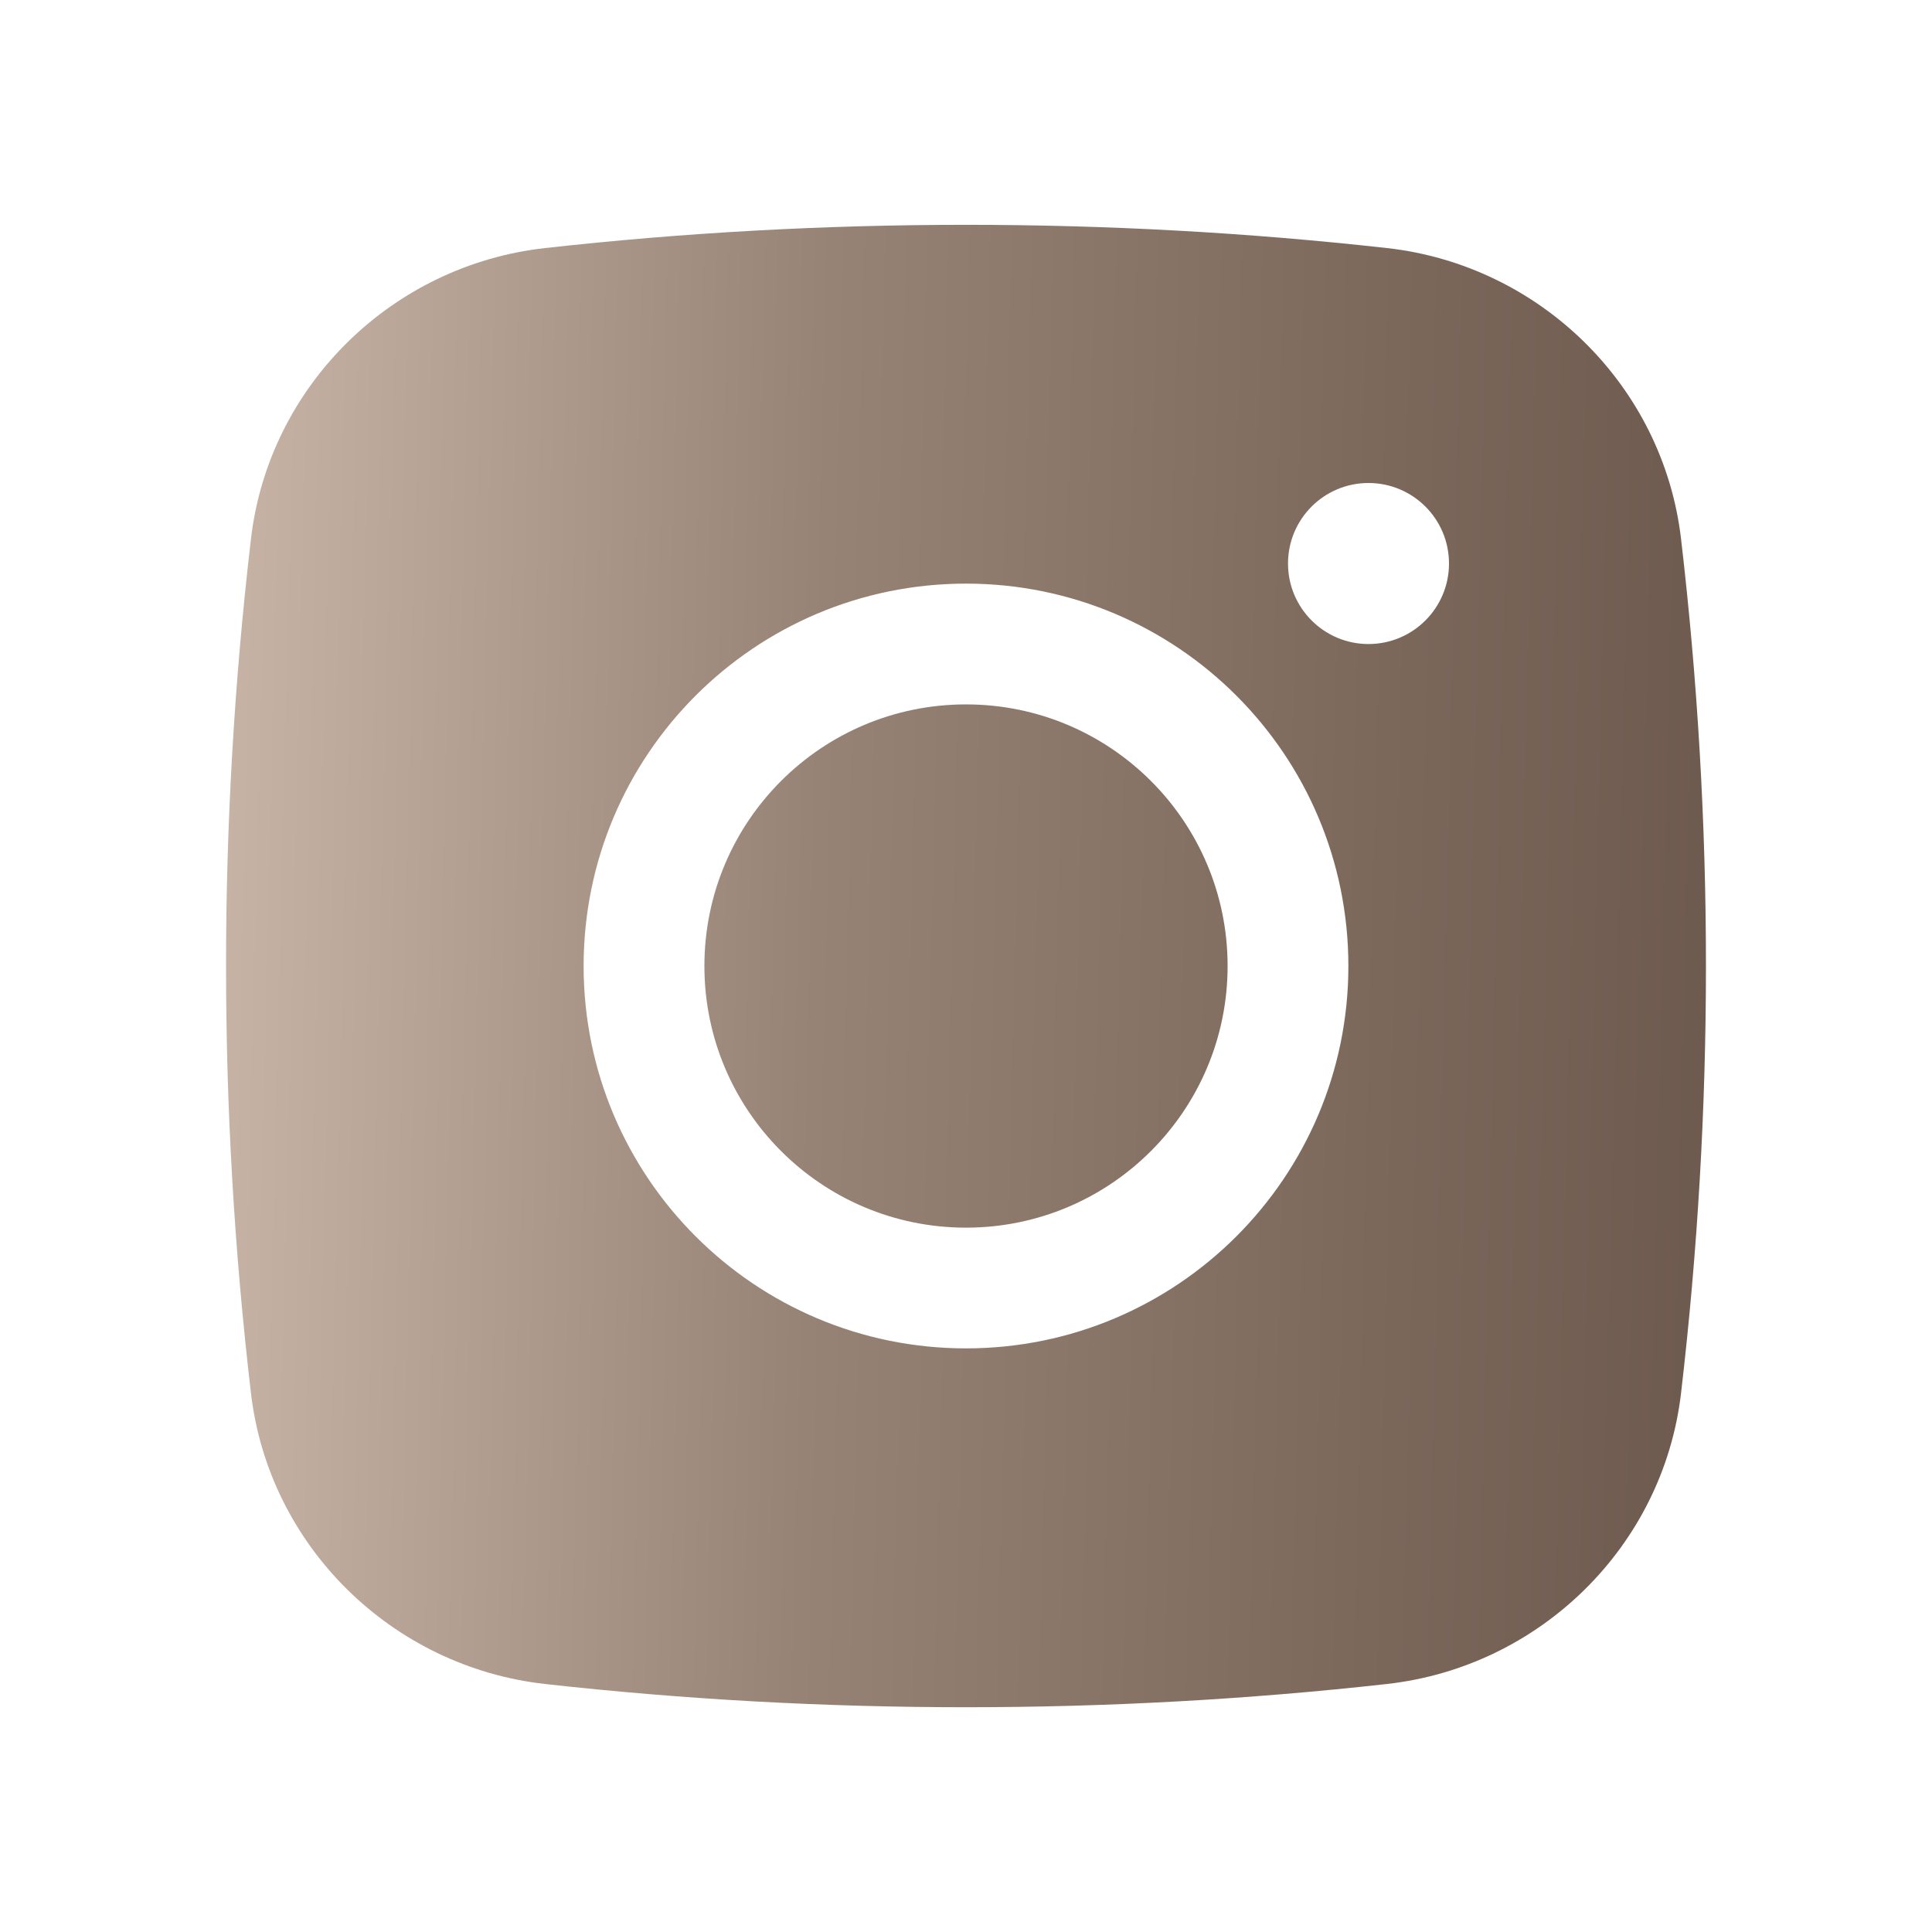
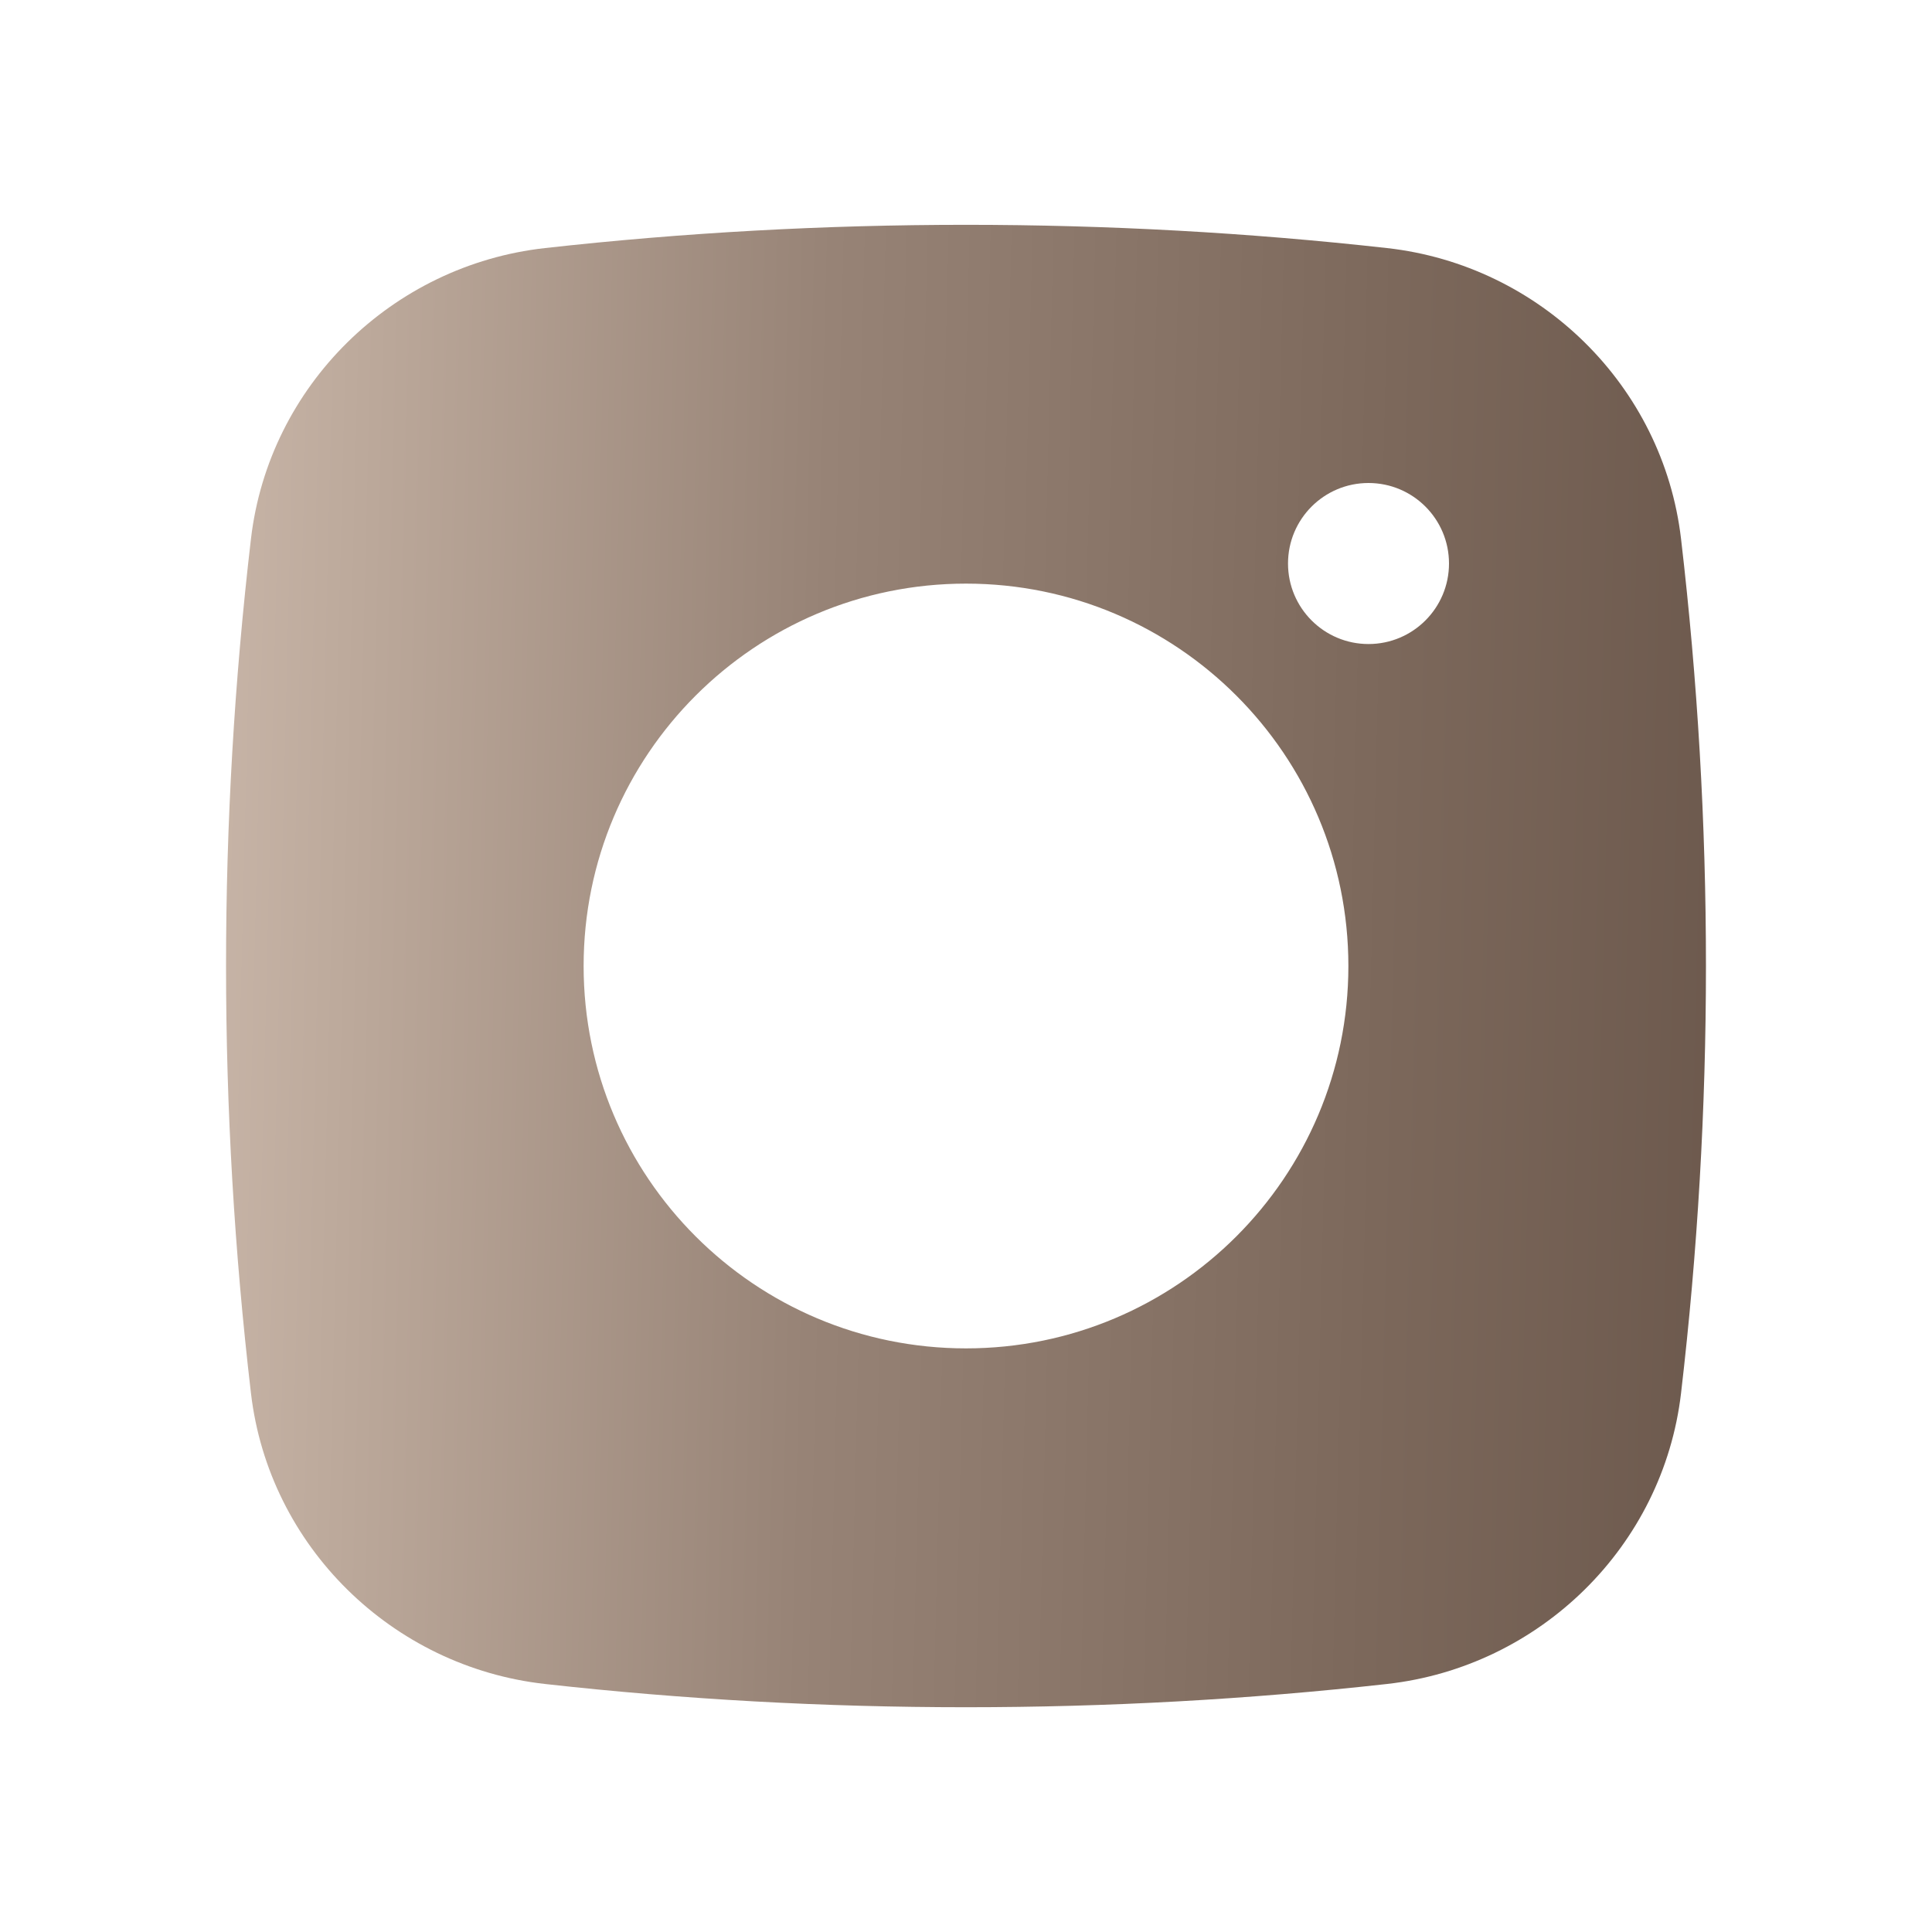
<svg xmlns="http://www.w3.org/2000/svg" width="37" height="37" viewBox="0 0 37 37" fill="none">
-   <path d="M18.5 13.49C15.733 13.49 13.49 15.733 13.49 18.5C13.49 21.267 15.733 23.511 18.5 23.511C21.267 23.511 23.51 21.267 23.51 18.5C23.51 15.733 21.267 13.49 18.5 13.49Z" fill="url(#paint0_linear_12_212)" />
  <path fill-rule="evenodd" clip-rule="evenodd" d="M10.436 4.751C15.752 4.157 21.248 4.157 26.564 4.751C29.49 5.078 31.851 7.384 32.194 10.321C32.83 15.755 32.83 21.245 32.194 26.68C31.851 29.616 29.49 31.922 26.564 32.25C21.248 32.844 15.752 32.844 10.436 32.25C7.51 31.922 5.149 29.616 4.806 26.68C4.17 21.245 4.17 15.755 4.806 10.321C5.149 7.384 7.51 5.078 10.436 4.751ZM26.208 9.25C25.357 9.25 24.667 9.94 24.667 10.792C24.667 11.643 25.357 12.334 26.208 12.334C27.06 12.334 27.75 11.643 27.75 10.792C27.75 9.94 27.06 9.25 26.208 9.25ZM11.177 18.5C11.177 14.456 14.456 11.177 18.5 11.177C22.544 11.177 25.823 14.456 25.823 18.5C25.823 22.544 22.544 25.823 18.5 25.823C14.456 25.823 11.177 22.544 11.177 18.5Z" fill="url(#paint1_linear_12_212)" />
  <defs>
    <linearGradient id="paint0_linear_12_212" x1="0.032" y1="12.29" x2="38.197" y2="13.222" gradientUnits="userSpaceOnUse">
      <stop stop-color="#D8C5B9" />
      <stop offset="0.172" stop-color="#BDAA9C" />
      <stop offset="0.412" stop-color="#978376" />
      <stop offset="0.696" stop-color="#7C685B" />
      <stop offset="1" stop-color="#614E43" />
    </linearGradient>
    <linearGradient id="paint1_linear_12_212" x1="0.032" y1="12.29" x2="38.197" y2="13.222" gradientUnits="userSpaceOnUse">
      <stop stop-color="#D8C5B9" />
      <stop offset="0.172" stop-color="#BDAA9C" />
      <stop offset="0.412" stop-color="#978376" />
      <stop offset="0.696" stop-color="#7C685B" />
      <stop offset="1" stop-color="#614E43" />
    </linearGradient>
  </defs>
</svg>